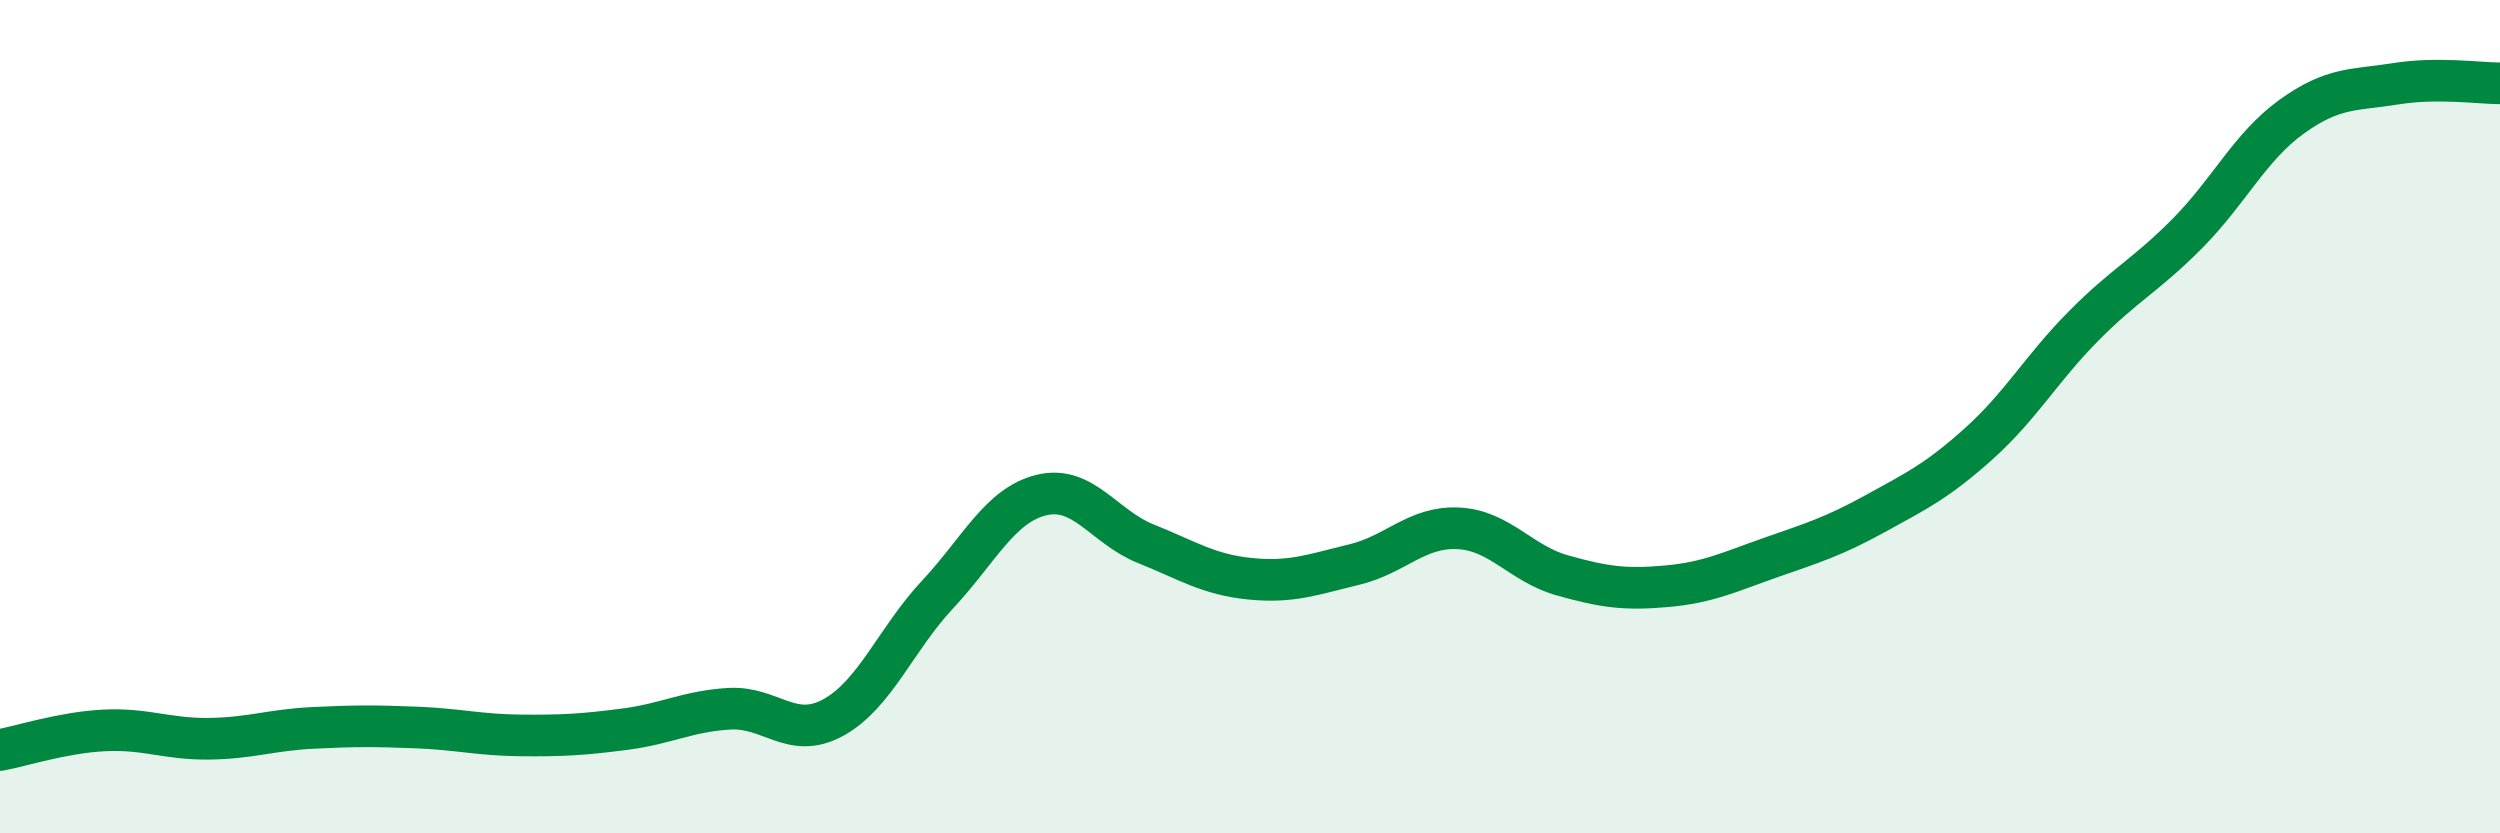
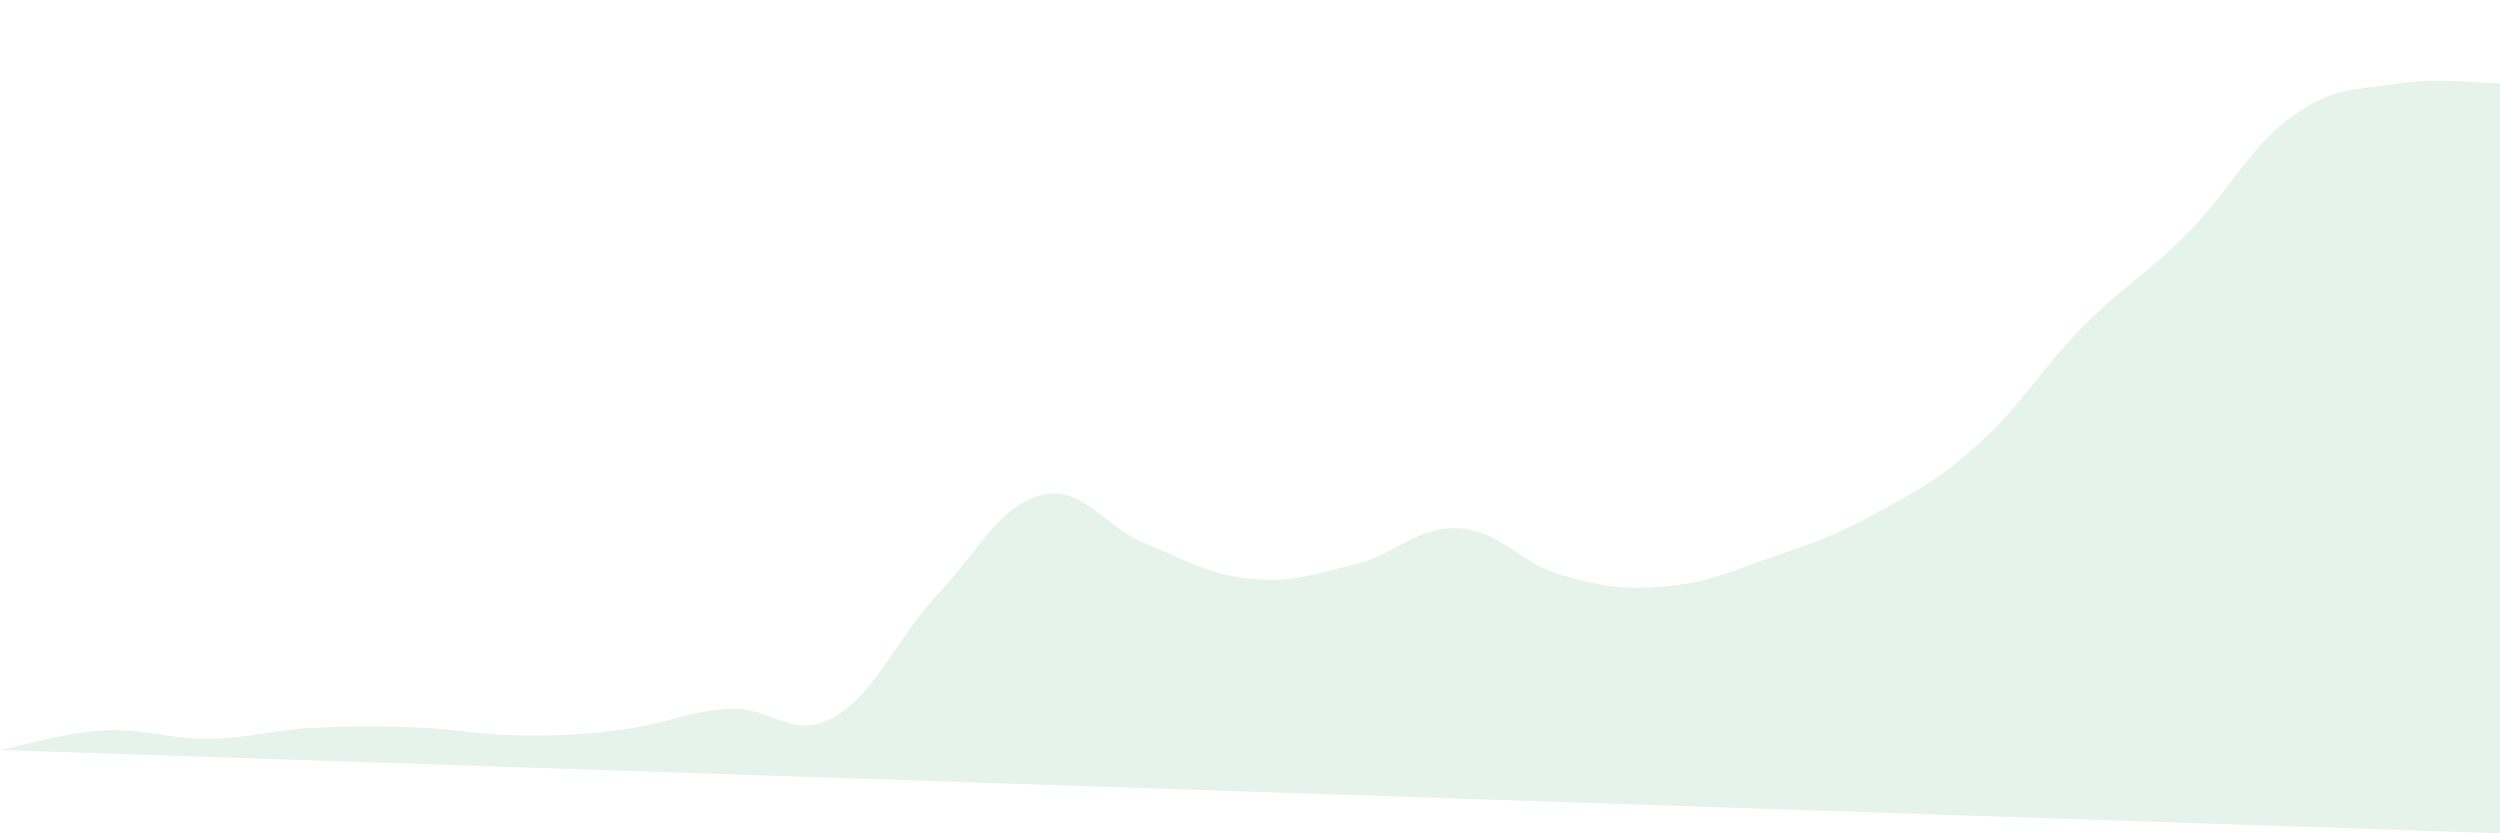
<svg xmlns="http://www.w3.org/2000/svg" width="60" height="20" viewBox="0 0 60 20">
-   <path d="M 0,18 C 0.5,17.91 1.5,17.58 2.5,17.53 C 3.5,17.48 4,17.74 5,17.73 C 6,17.72 6.5,17.52 7.5,17.47 C 8.5,17.42 9,17.42 10,17.46 C 11,17.5 11.5,17.64 12.5,17.65 C 13.5,17.66 14,17.63 15,17.5 C 16,17.37 16.5,17.07 17.5,17.01 C 18.5,16.95 19,17.77 20,17.22 C 21,16.67 21.5,15.34 22.5,14.27 C 23.5,13.2 24,12.12 25,11.88 C 26,11.64 26.5,12.65 27.5,13.05 C 28.5,13.45 29,13.79 30,13.89 C 31,13.99 31.5,13.79 32.5,13.55 C 33.5,13.31 34,12.63 35,12.68 C 36,12.73 36.5,13.53 37.5,13.81 C 38.5,14.09 39,14.16 40,14.07 C 41,13.98 41.5,13.73 42.5,13.38 C 43.5,13.03 44,12.88 45,12.33 C 46,11.78 46.5,11.54 47.5,10.64 C 48.5,9.74 49,8.84 50,7.83 C 51,6.82 51.5,6.61 52.5,5.6 C 53.5,4.59 54,3.52 55,2.8 C 56,2.08 56.5,2.17 57.5,2.01 C 58.5,1.85 59.5,2 60,2L60 20L0 20Z" fill="#008740" opacity="0.1" stroke-linecap="round" stroke-linejoin="round" />
-   <path d="M 0,18 C 0.5,17.91 1.5,17.58 2.5,17.53 C 3.5,17.48 4,17.74 5,17.73 C 6,17.72 6.5,17.52 7.5,17.47 C 8.5,17.42 9,17.42 10,17.46 C 11,17.5 11.5,17.64 12.5,17.65 C 13.5,17.66 14,17.63 15,17.5 C 16,17.37 16.5,17.07 17.5,17.01 C 18.5,16.95 19,17.77 20,17.22 C 21,16.67 21.5,15.34 22.5,14.27 C 23.5,13.2 24,12.12 25,11.88 C 26,11.64 26.5,12.65 27.5,13.05 C 28.5,13.45 29,13.79 30,13.89 C 31,13.99 31.5,13.79 32.5,13.55 C 33.5,13.31 34,12.63 35,12.68 C 36,12.73 36.5,13.53 37.5,13.81 C 38.5,14.09 39,14.16 40,14.07 C 41,13.98 41.5,13.73 42.5,13.38 C 43.5,13.03 44,12.88 45,12.33 C 46,11.78 46.5,11.54 47.5,10.64 C 48.5,9.74 49,8.84 50,7.83 C 51,6.82 51.5,6.61 52.5,5.6 C 53.5,4.59 54,3.52 55,2.8 C 56,2.08 56.5,2.17 57.5,2.01 C 58.5,1.85 59.5,2 60,2" stroke="#008740" stroke-width="1" fill="none" stroke-linecap="round" stroke-linejoin="round" />
+   <path d="M 0,18 C 0.5,17.91 1.5,17.58 2.5,17.53 C 3.5,17.48 4,17.74 5,17.73 C 6,17.72 6.5,17.52 7.5,17.47 C 8.5,17.42 9,17.42 10,17.46 C 11,17.5 11.5,17.64 12.5,17.65 C 13.5,17.66 14,17.63 15,17.5 C 16,17.37 16.5,17.07 17.5,17.01 C 18.5,16.95 19,17.77 20,17.22 C 21,16.67 21.5,15.34 22.5,14.27 C 23.5,13.2 24,12.12 25,11.88 C 26,11.64 26.5,12.65 27.5,13.05 C 28.5,13.45 29,13.79 30,13.89 C 31,13.99 31.5,13.79 32.5,13.55 C 33.5,13.31 34,12.63 35,12.68 C 36,12.73 36.5,13.53 37.5,13.81 C 38.5,14.09 39,14.16 40,14.07 C 41,13.98 41.5,13.73 42.5,13.38 C 43.5,13.03 44,12.88 45,12.33 C 46,11.78 46.5,11.54 47.5,10.64 C 48.5,9.74 49,8.84 50,7.83 C 51,6.82 51.5,6.61 52.5,5.6 C 53.5,4.59 54,3.52 55,2.8 C 56,2.08 56.5,2.17 57.5,2.01 C 58.5,1.85 59.5,2 60,2L60 20Z" fill="#008740" opacity="0.1" stroke-linecap="round" stroke-linejoin="round" />
</svg>